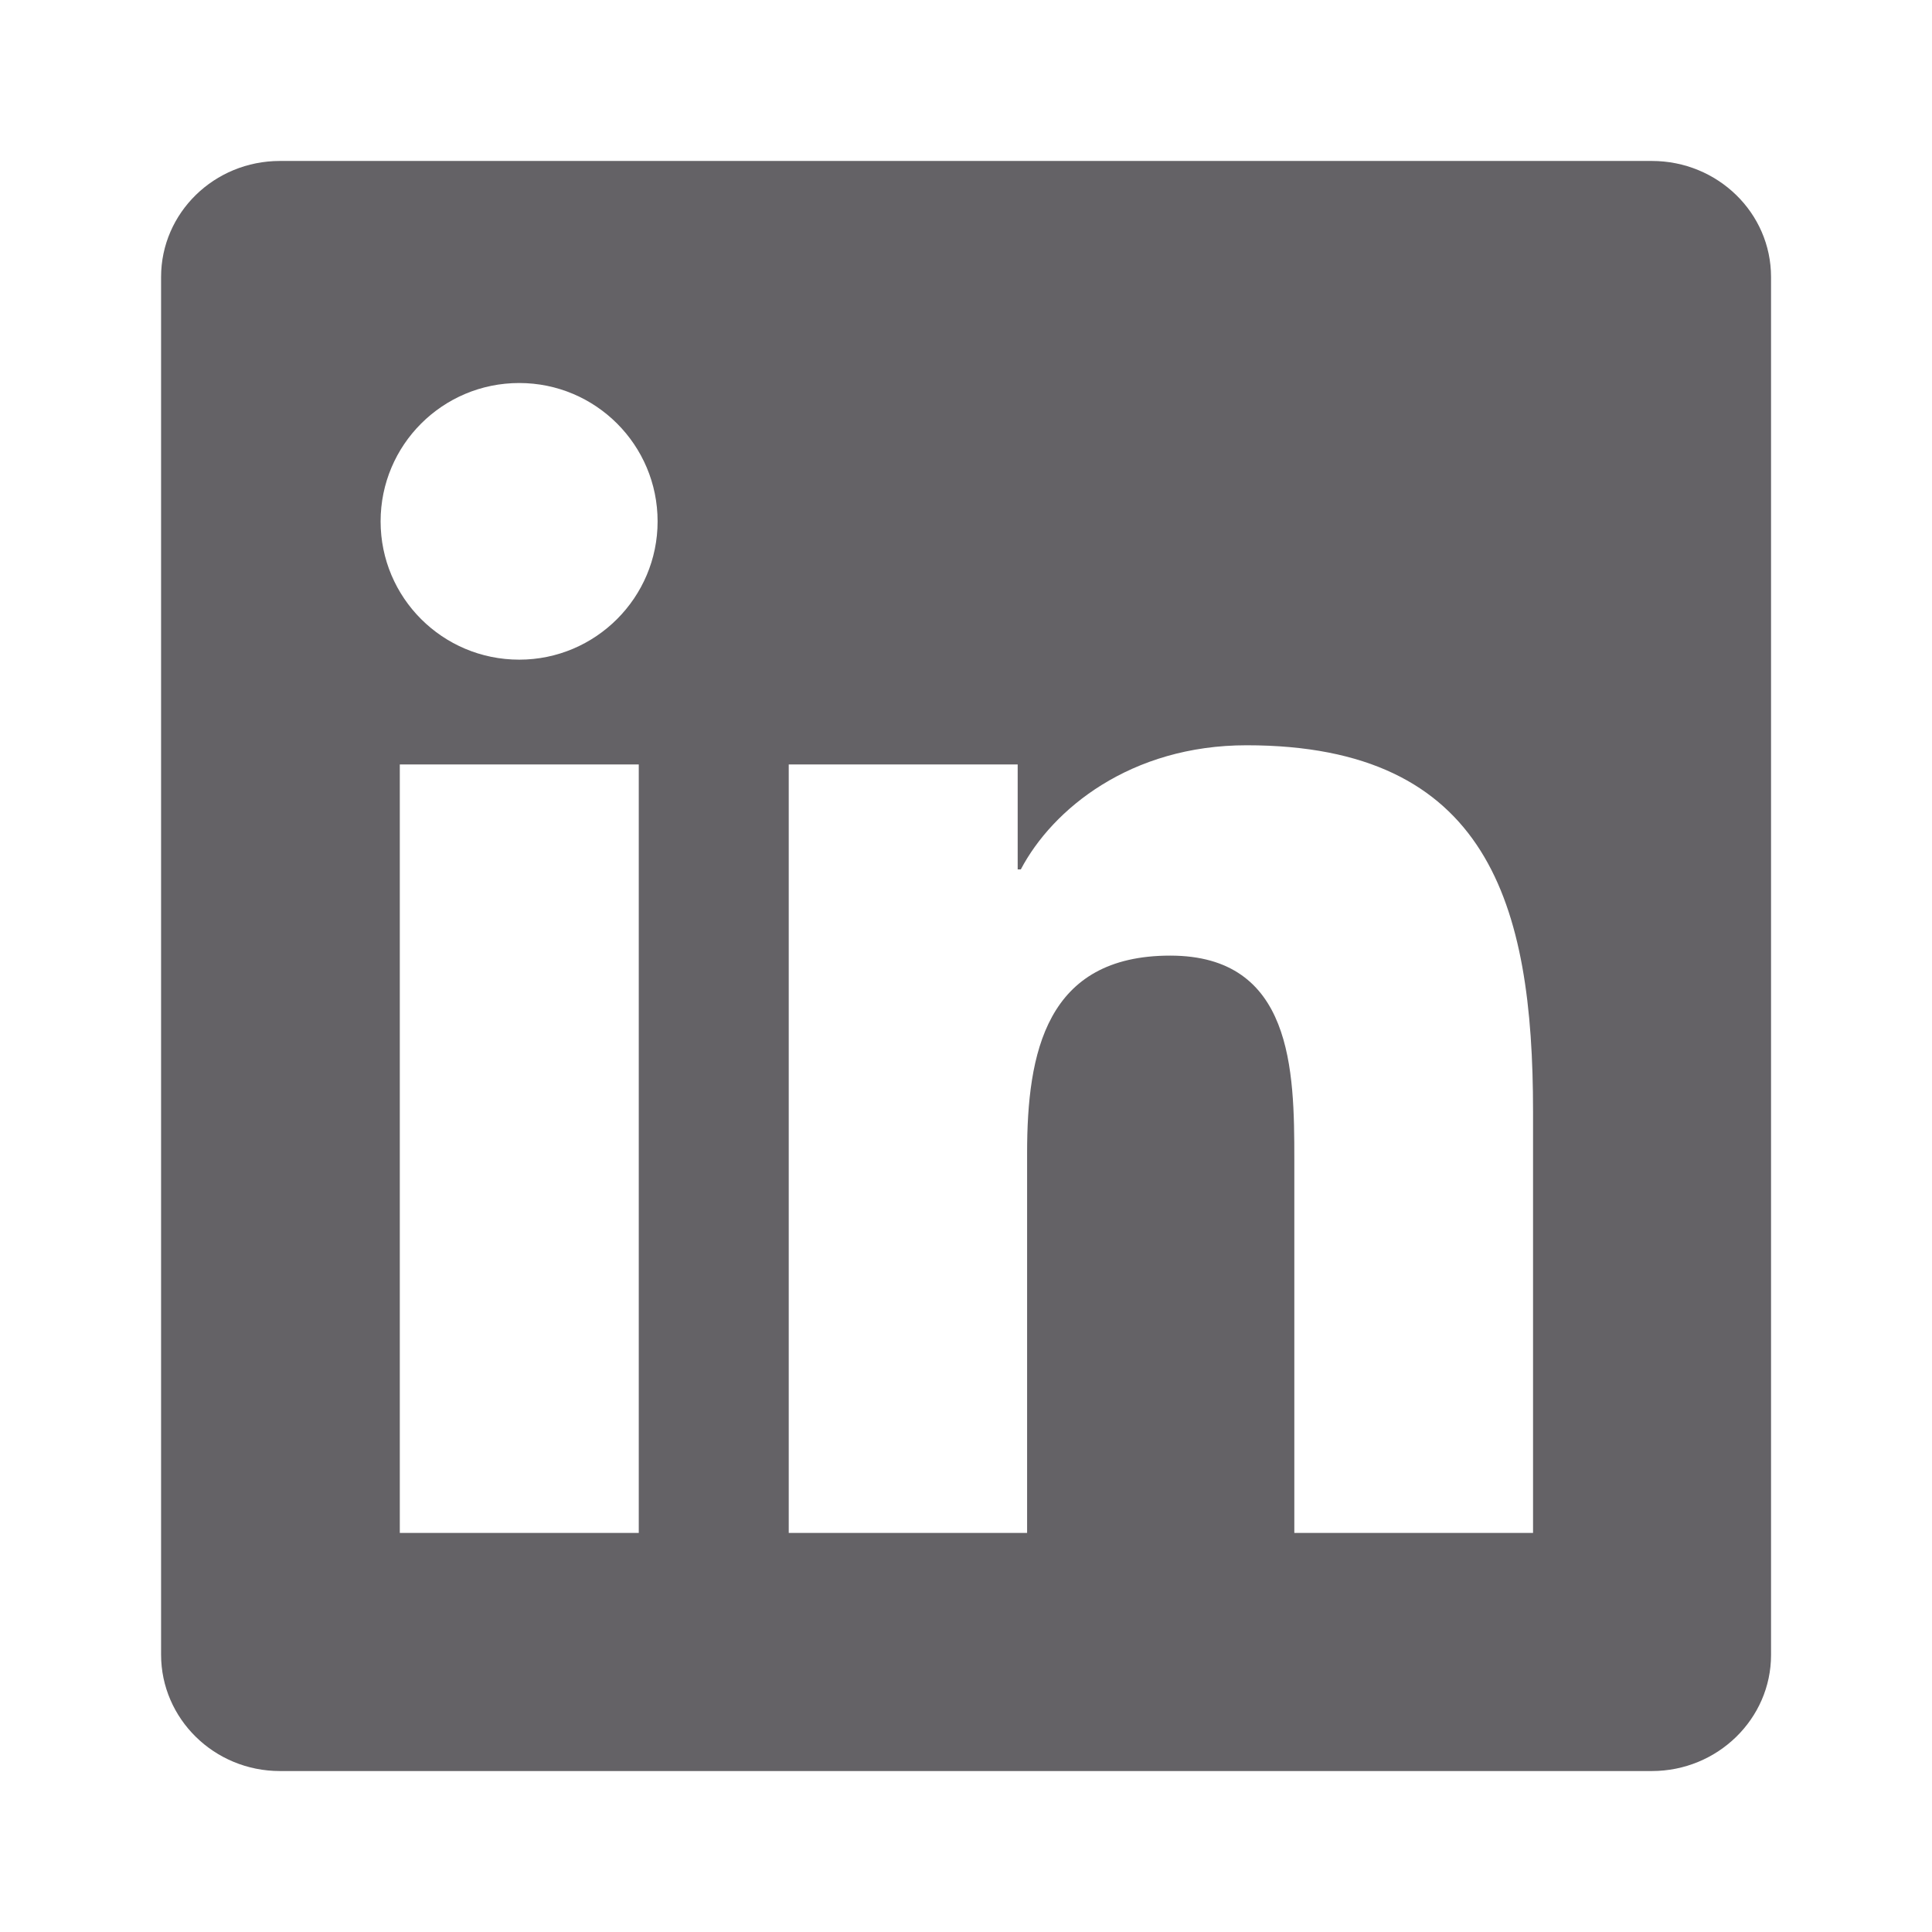
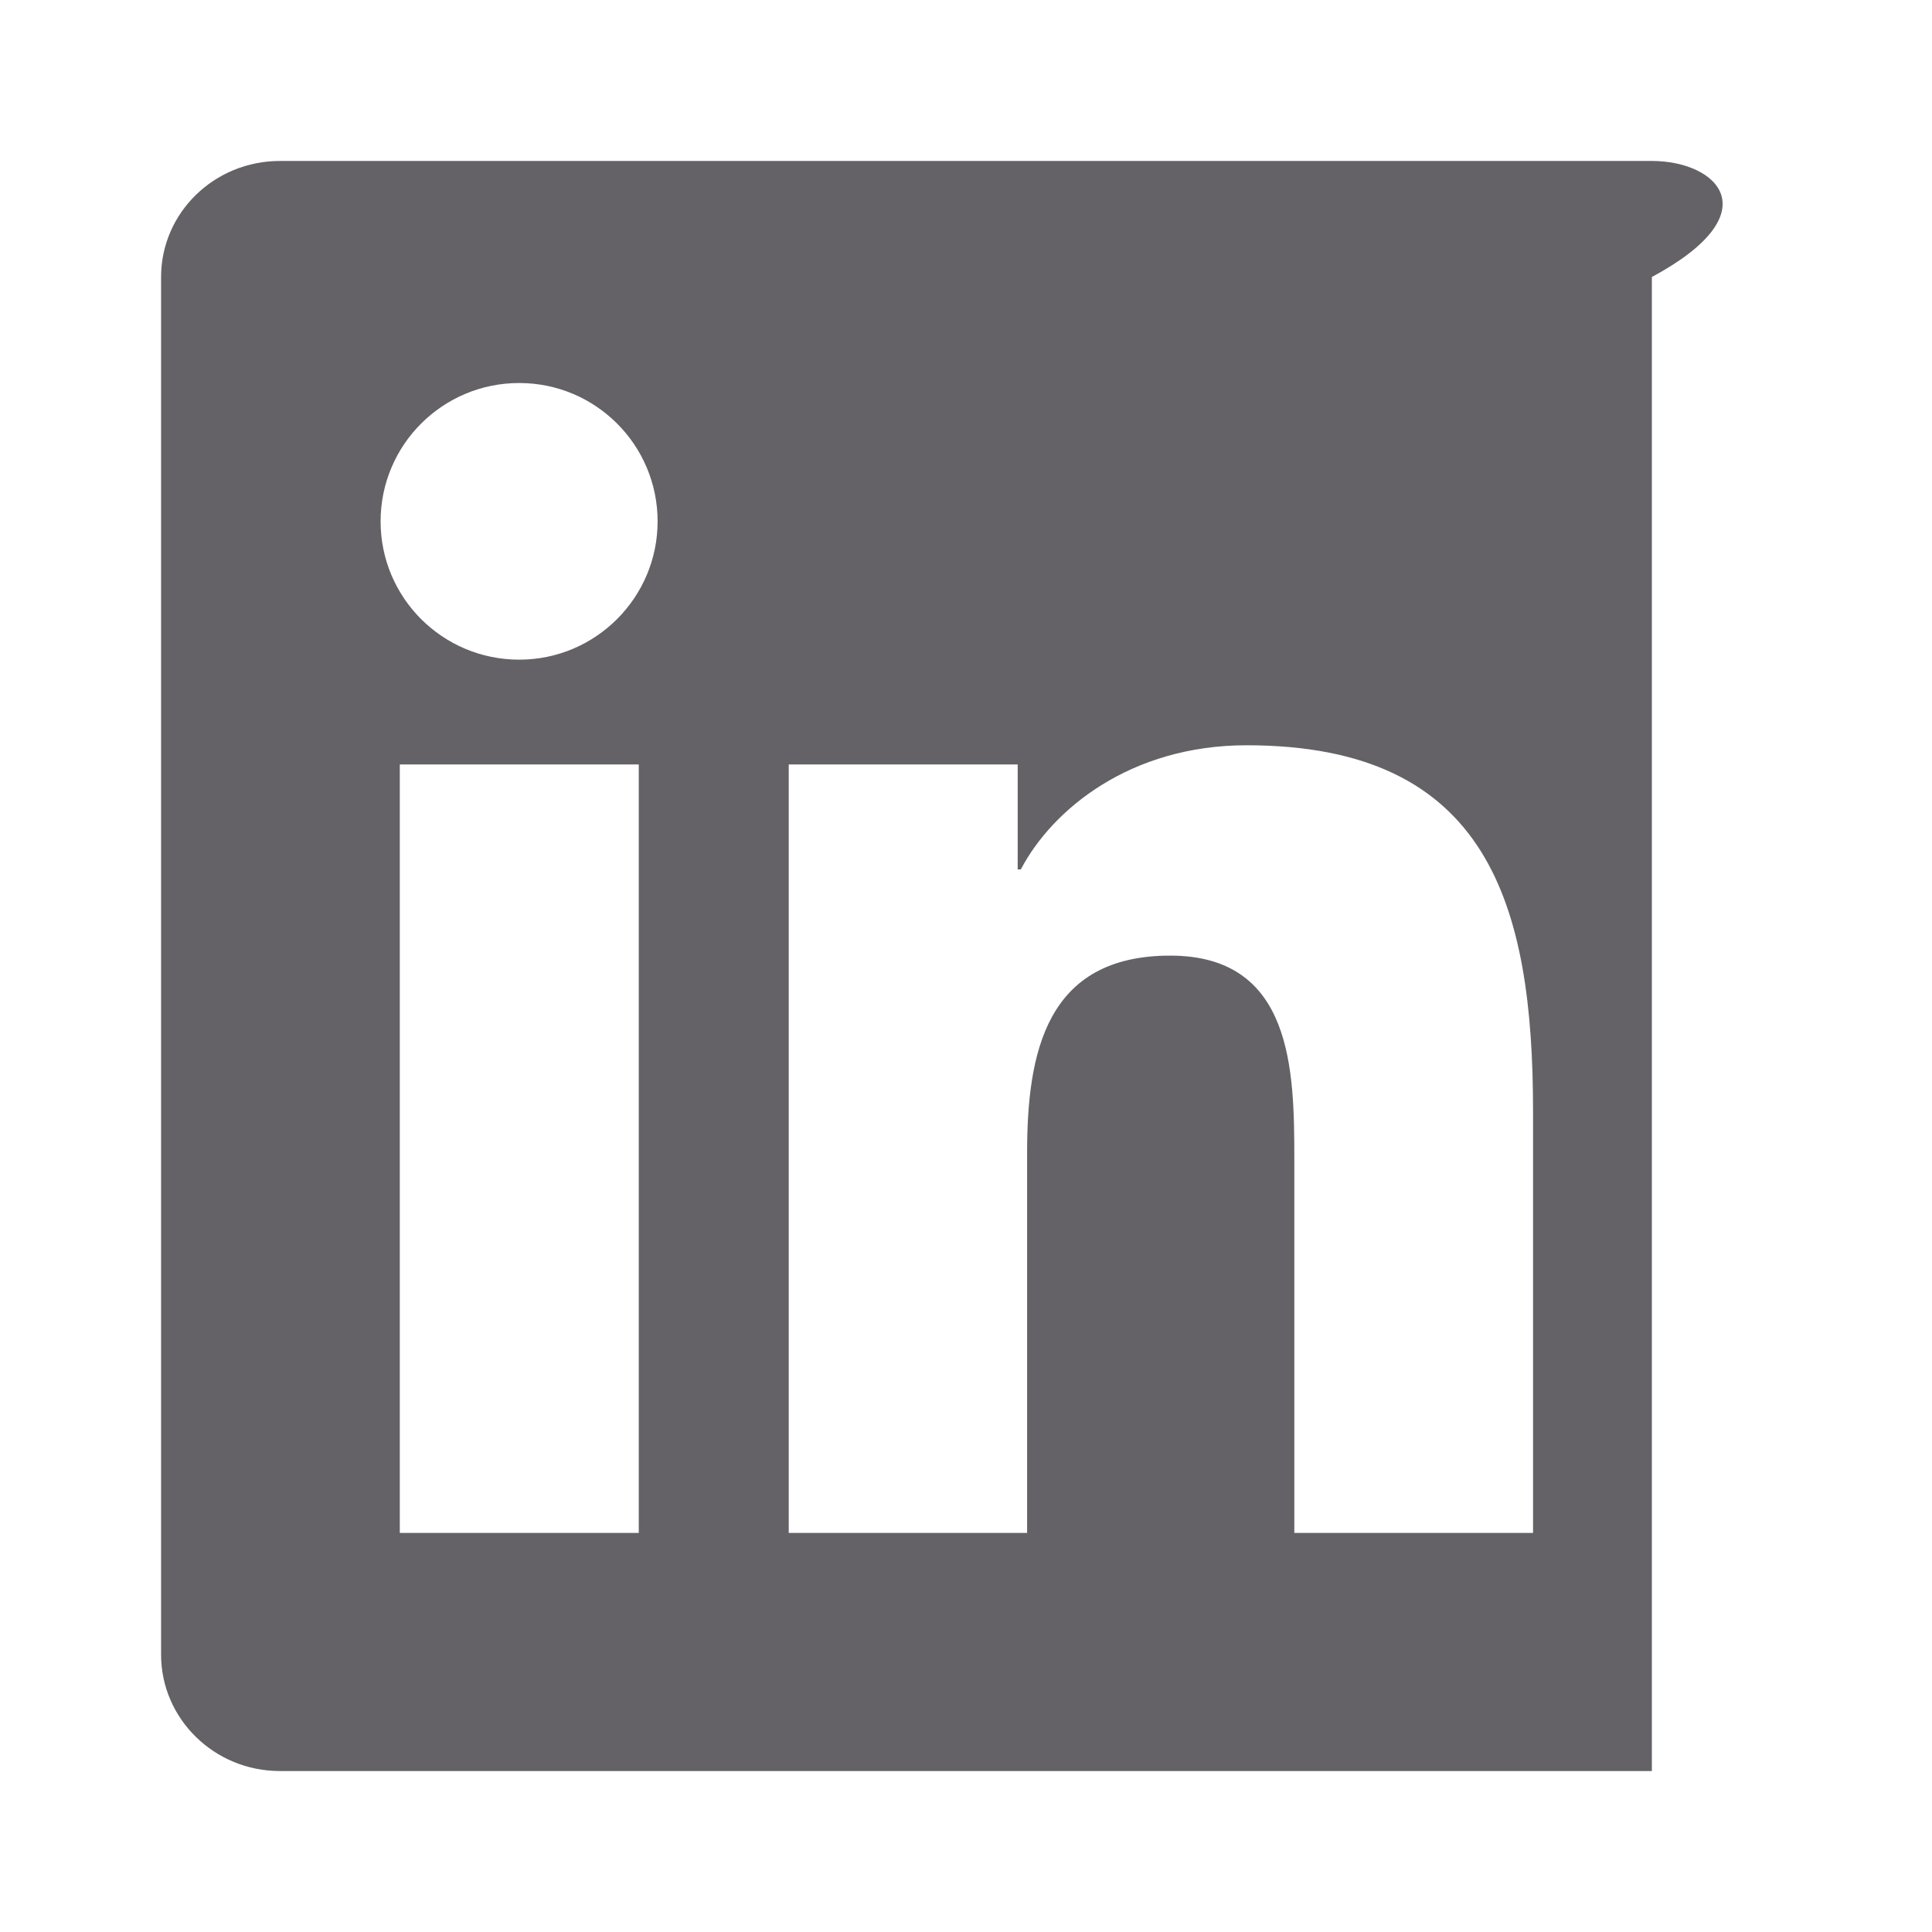
<svg xmlns="http://www.w3.org/2000/svg" width="16" height="16" viewBox="0 0 16 16" fill="none">
  <g id="LinkedIn - Negative">
-     <path id="Vector" d="M13.68 1.333H2.318C1.774 1.333 1.334 1.763 1.334 2.294V13.703C1.334 14.234 1.774 14.667 2.318 14.667H13.68C14.225 14.667 14.667 14.234 14.667 13.706V2.294C14.667 1.763 14.225 1.333 13.68 1.333ZM5.29 12.695H3.311V6.331H5.29V12.695ZM4.3 5.463C3.665 5.463 3.152 4.95 3.152 4.318C3.152 3.685 3.665 3.172 4.3 3.172C4.933 3.172 5.446 3.685 5.446 4.318C5.446 4.948 4.933 5.463 4.3 5.463ZM12.696 12.695H10.719V9.601C10.719 8.864 10.706 7.914 9.691 7.914C8.662 7.914 8.506 8.719 8.506 9.549V12.695H6.532V6.331H8.428V7.2H8.454C8.717 6.7 9.363 6.172 10.324 6.172C12.326 6.172 12.696 7.489 12.696 9.203V12.695Z" fill="#646266" />
+     <path id="Vector" d="M13.68 1.333H2.318C1.774 1.333 1.334 1.763 1.334 2.294V13.703C1.334 14.234 1.774 14.667 2.318 14.667H13.68V2.294C14.667 1.763 14.225 1.333 13.68 1.333ZM5.29 12.695H3.311V6.331H5.29V12.695ZM4.3 5.463C3.665 5.463 3.152 4.95 3.152 4.318C3.152 3.685 3.665 3.172 4.3 3.172C4.933 3.172 5.446 3.685 5.446 4.318C5.446 4.948 4.933 5.463 4.3 5.463ZM12.696 12.695H10.719V9.601C10.719 8.864 10.706 7.914 9.691 7.914C8.662 7.914 8.506 8.719 8.506 9.549V12.695H6.532V6.331H8.428V7.2H8.454C8.717 6.7 9.363 6.172 10.324 6.172C12.326 6.172 12.696 7.489 12.696 9.203V12.695Z" fill="#646266" />
  </g>
</svg>